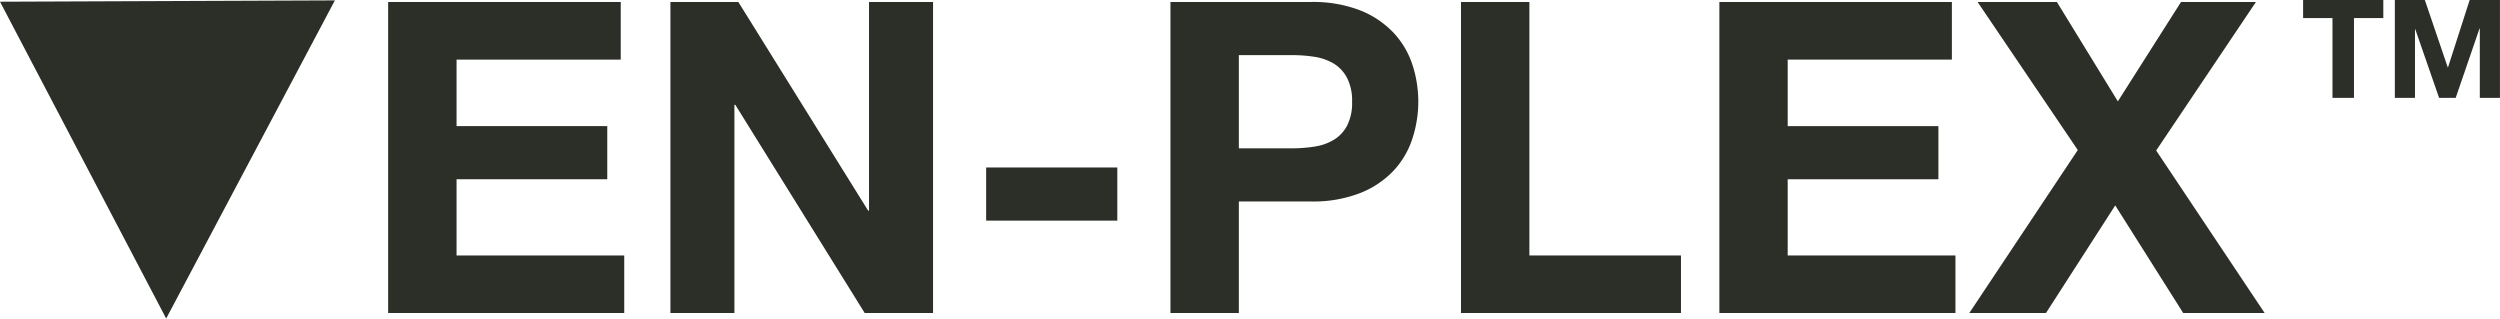
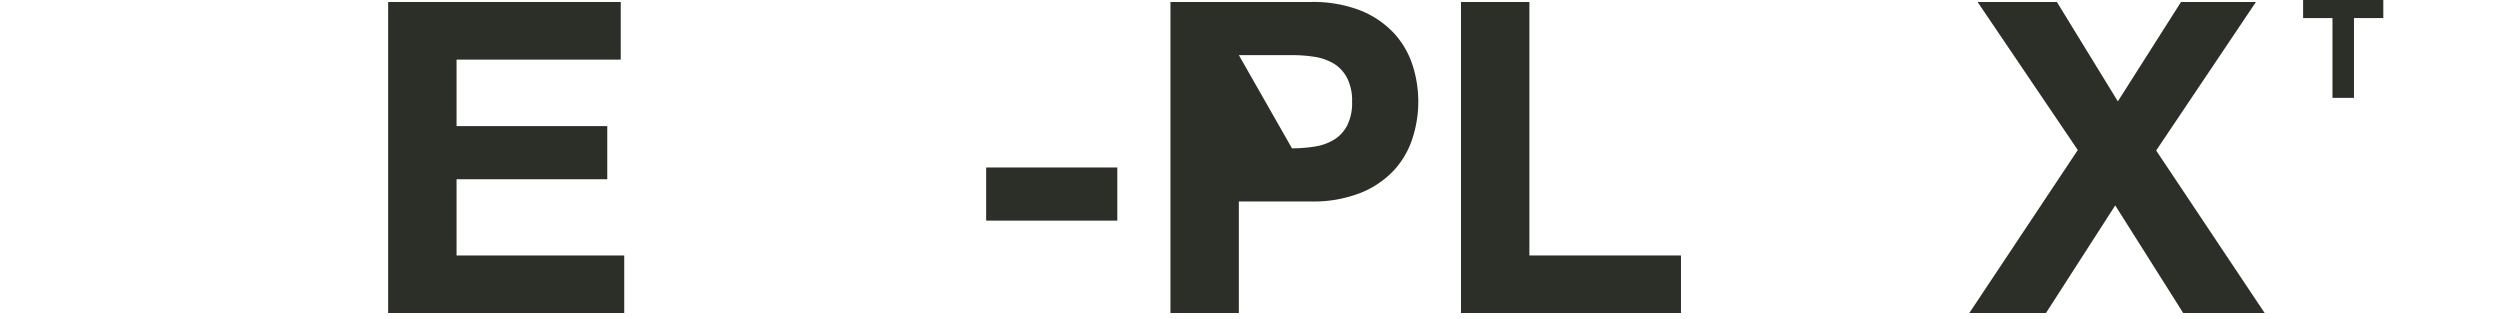
<svg xmlns="http://www.w3.org/2000/svg" viewBox="0 0 629.01 80.14">
  <defs>
    <style>.cls-1{fill:#2c2f28;}</style>
  </defs>
  <title>Ven-Plex</title>
  <g id="Layer_2" data-name="Layer 2">
    <g id="Layer_1-2" data-name="Layer 1">
      <path class="cls-1" d="M156.18.5V15H114.87V31.73h37.92V45.1H114.87V64.28h42.19V78.75H97.66V.5Z" />
-       <path class="cls-1" d="M185.77.5,218.43,53h.22V.5h16.11V78.75h-17.2L185,26.36h-.22V78.75H168.68V.5Z" />
      <path class="cls-1" d="M281.12,42.14V55.51h-33V42.14Z" />
-       <path class="cls-1" d="M329.78.5a32.73,32.73,0,0,1,12.5,2.13,23.49,23.49,0,0,1,8.38,5.65,21.64,21.64,0,0,1,4.71,8,29.87,29.87,0,0,1,0,18.57,21.56,21.56,0,0,1-4.71,8.06,23.34,23.34,0,0,1-8.38,5.64,32.53,32.53,0,0,1-12.5,2.14H311.7V78.75H294.49V.5Zm-4.71,36.82a36.37,36.37,0,0,0,5.7-.44,13.27,13.27,0,0,0,4.82-1.7,9.19,9.19,0,0,0,3.34-3.56,12.5,12.5,0,0,0,1.26-6,12.49,12.49,0,0,0-1.26-6A9.22,9.22,0,0,0,335.59,16a13.65,13.65,0,0,0-4.82-1.7,36.39,36.39,0,0,0-5.7-.43H311.7V37.32Z" />
+       <path class="cls-1" d="M329.78.5a32.73,32.73,0,0,1,12.5,2.13,23.49,23.49,0,0,1,8.38,5.65,21.64,21.64,0,0,1,4.71,8,29.87,29.87,0,0,1,0,18.57,21.56,21.56,0,0,1-4.71,8.06,23.34,23.34,0,0,1-8.38,5.64,32.53,32.53,0,0,1-12.5,2.14H311.7V78.75H294.49V.5Zm-4.71,36.82a36.37,36.37,0,0,0,5.7-.44,13.27,13.27,0,0,0,4.82-1.7,9.19,9.19,0,0,0,3.34-3.56,12.5,12.5,0,0,0,1.26-6,12.49,12.49,0,0,0-1.26-6A9.22,9.22,0,0,0,335.59,16a13.65,13.65,0,0,0-4.82-1.7,36.39,36.39,0,0,0-5.7-.43H311.7Z" />
      <path class="cls-1" d="M384.8.5V64.28h38.14V78.75H367.59V.5Z" />
-       <path class="cls-1" d="M491.1.5V15H449.79V31.73h37.92V45.1H449.79V64.28H492V78.75h-59.4V.5Z" />
      <path class="cls-1" d="M497.57.5h19.95l15.34,25L548.75.5H567.6L542.5,37.87l27.29,40.88H549.3L532.2,51.68,514.78,78.75H495.49l27.29-41Z" />
      <path class="cls-1" d="M579.47,4.55V0h20.18V4.55h-7.38V24.63h-5.41V4.55Z" />
-       <path class="cls-1" d="M610.1,0l5.76,16.94h.07L621.38,0H629V24.63h-5.07V7.17h-.07l-6,17.46h-4.17l-6-17.28h-.07V24.63h-5.07V0Z" />
-       <polygon class="cls-1" points="84.26 0.1 0 0.43 41.81 80.14 84.26 0.1" />
    </g>
  </g>
</svg>